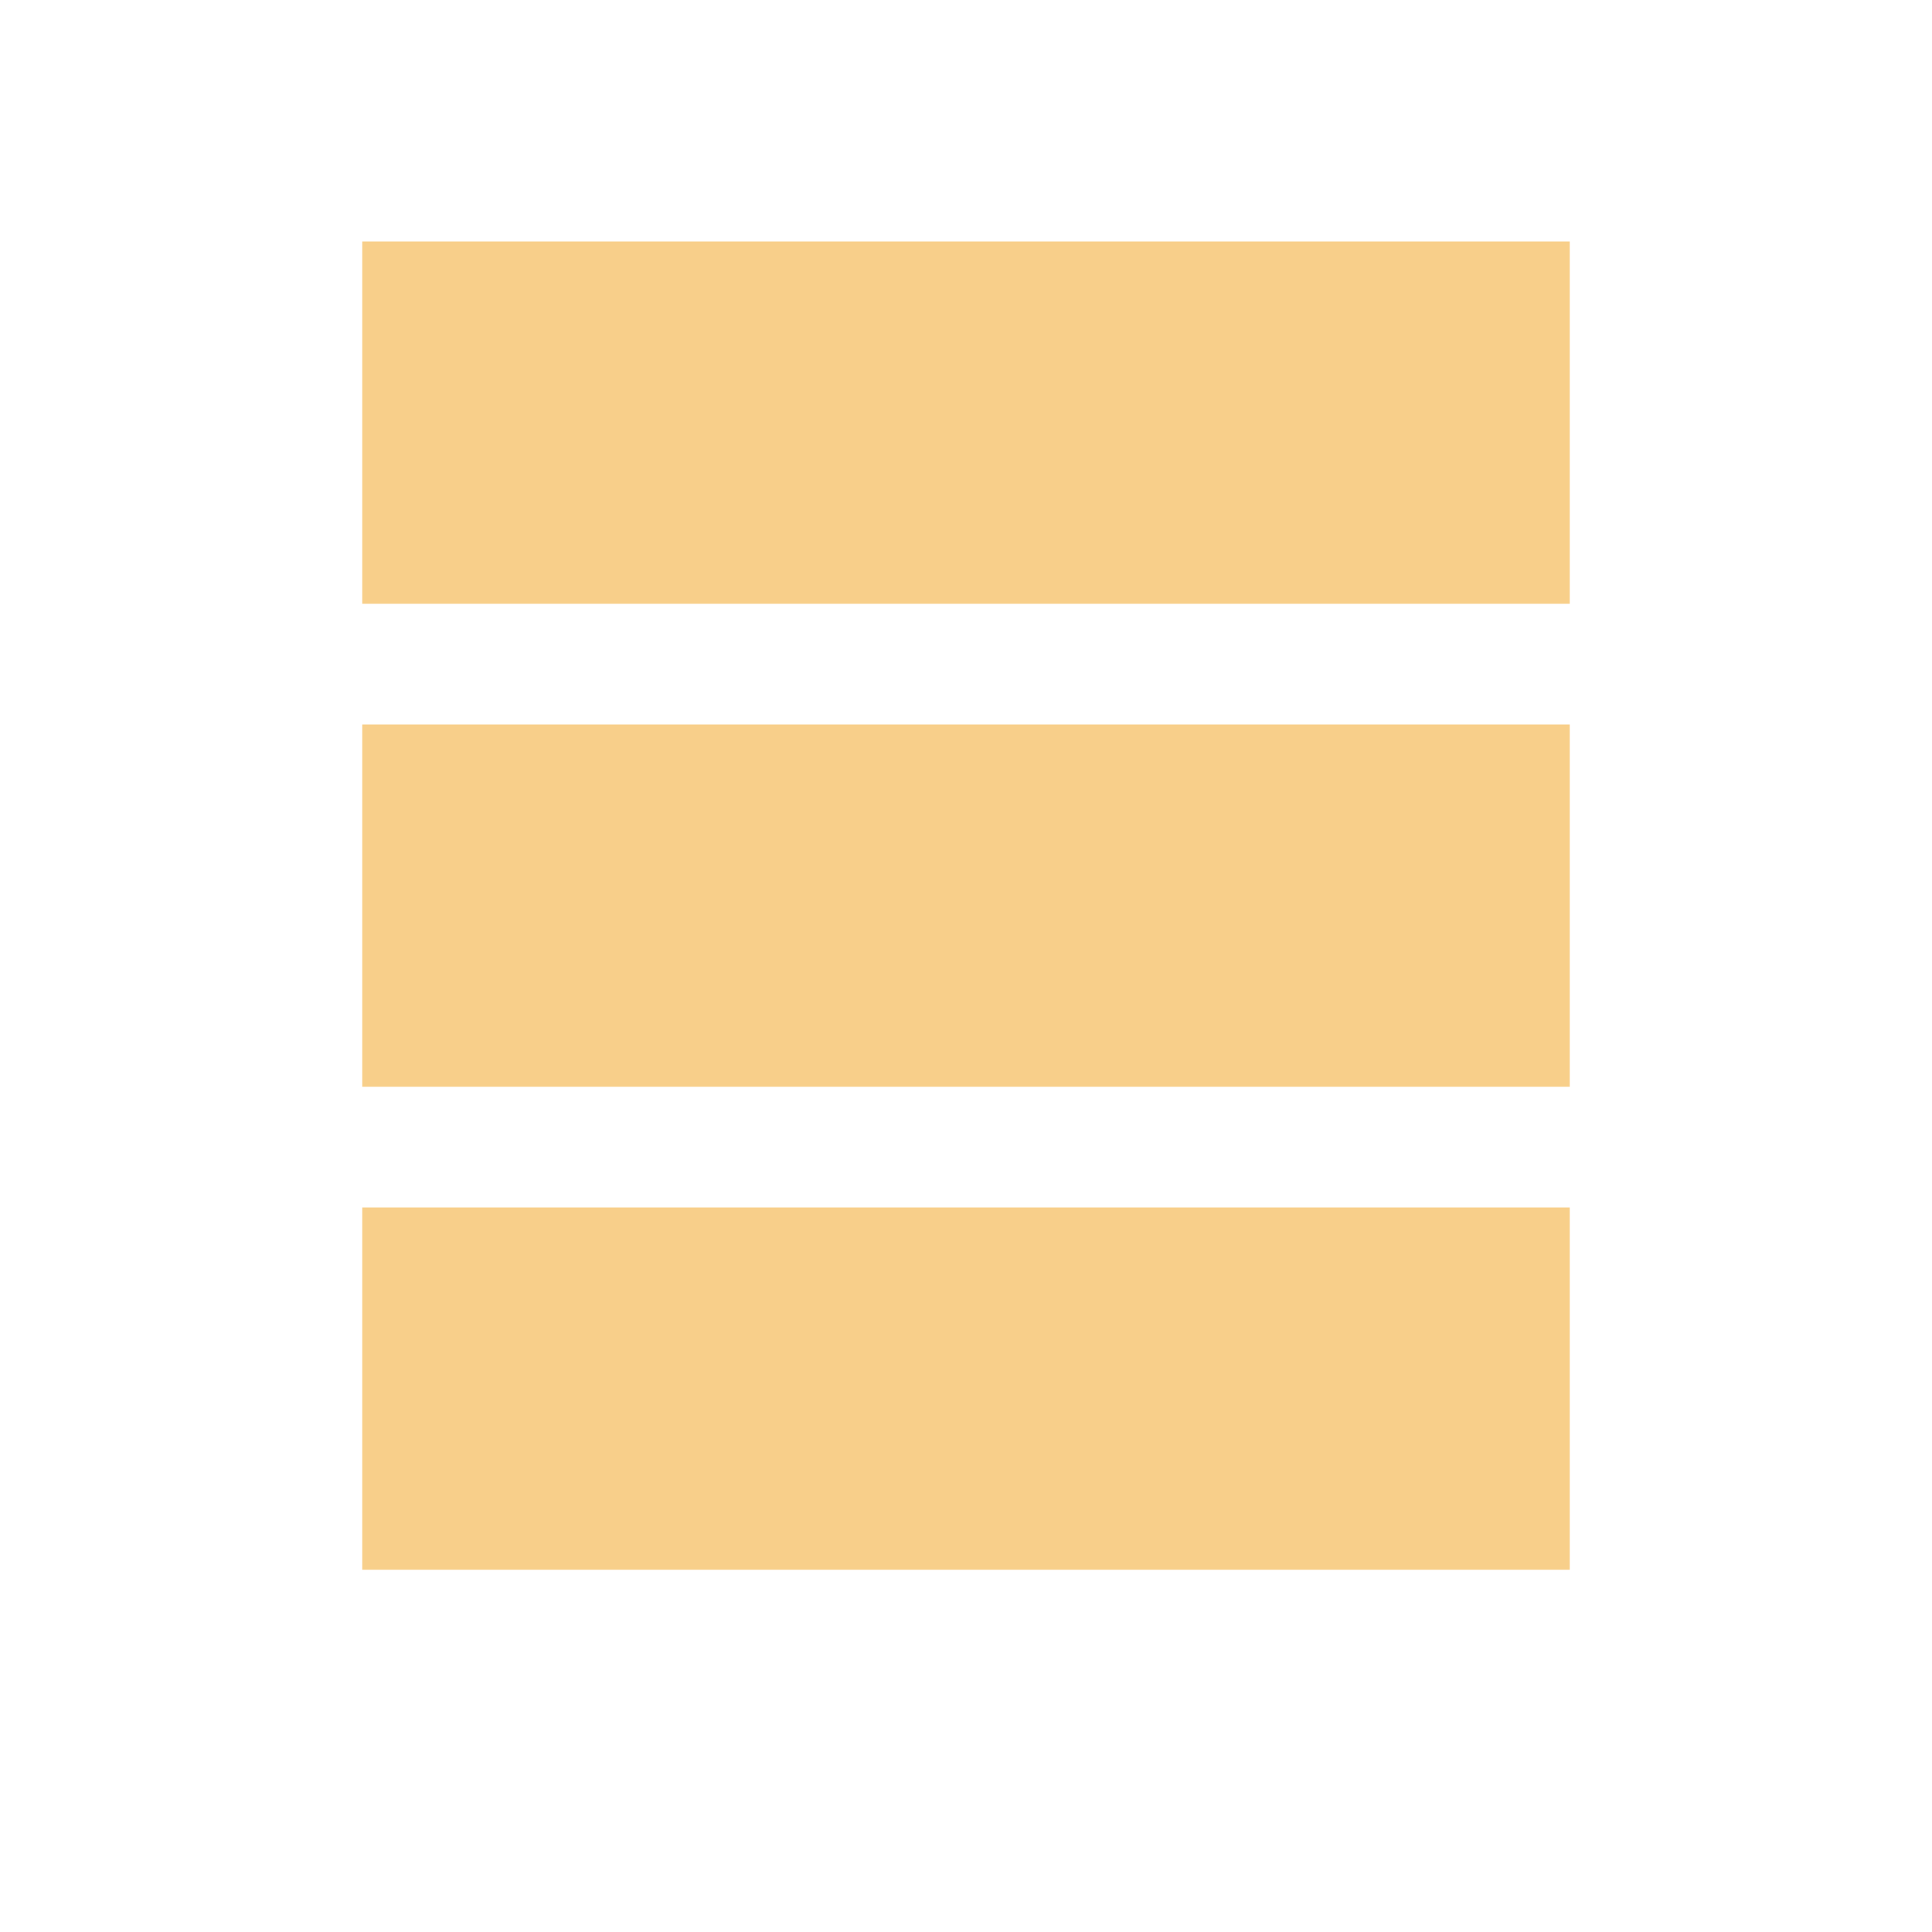
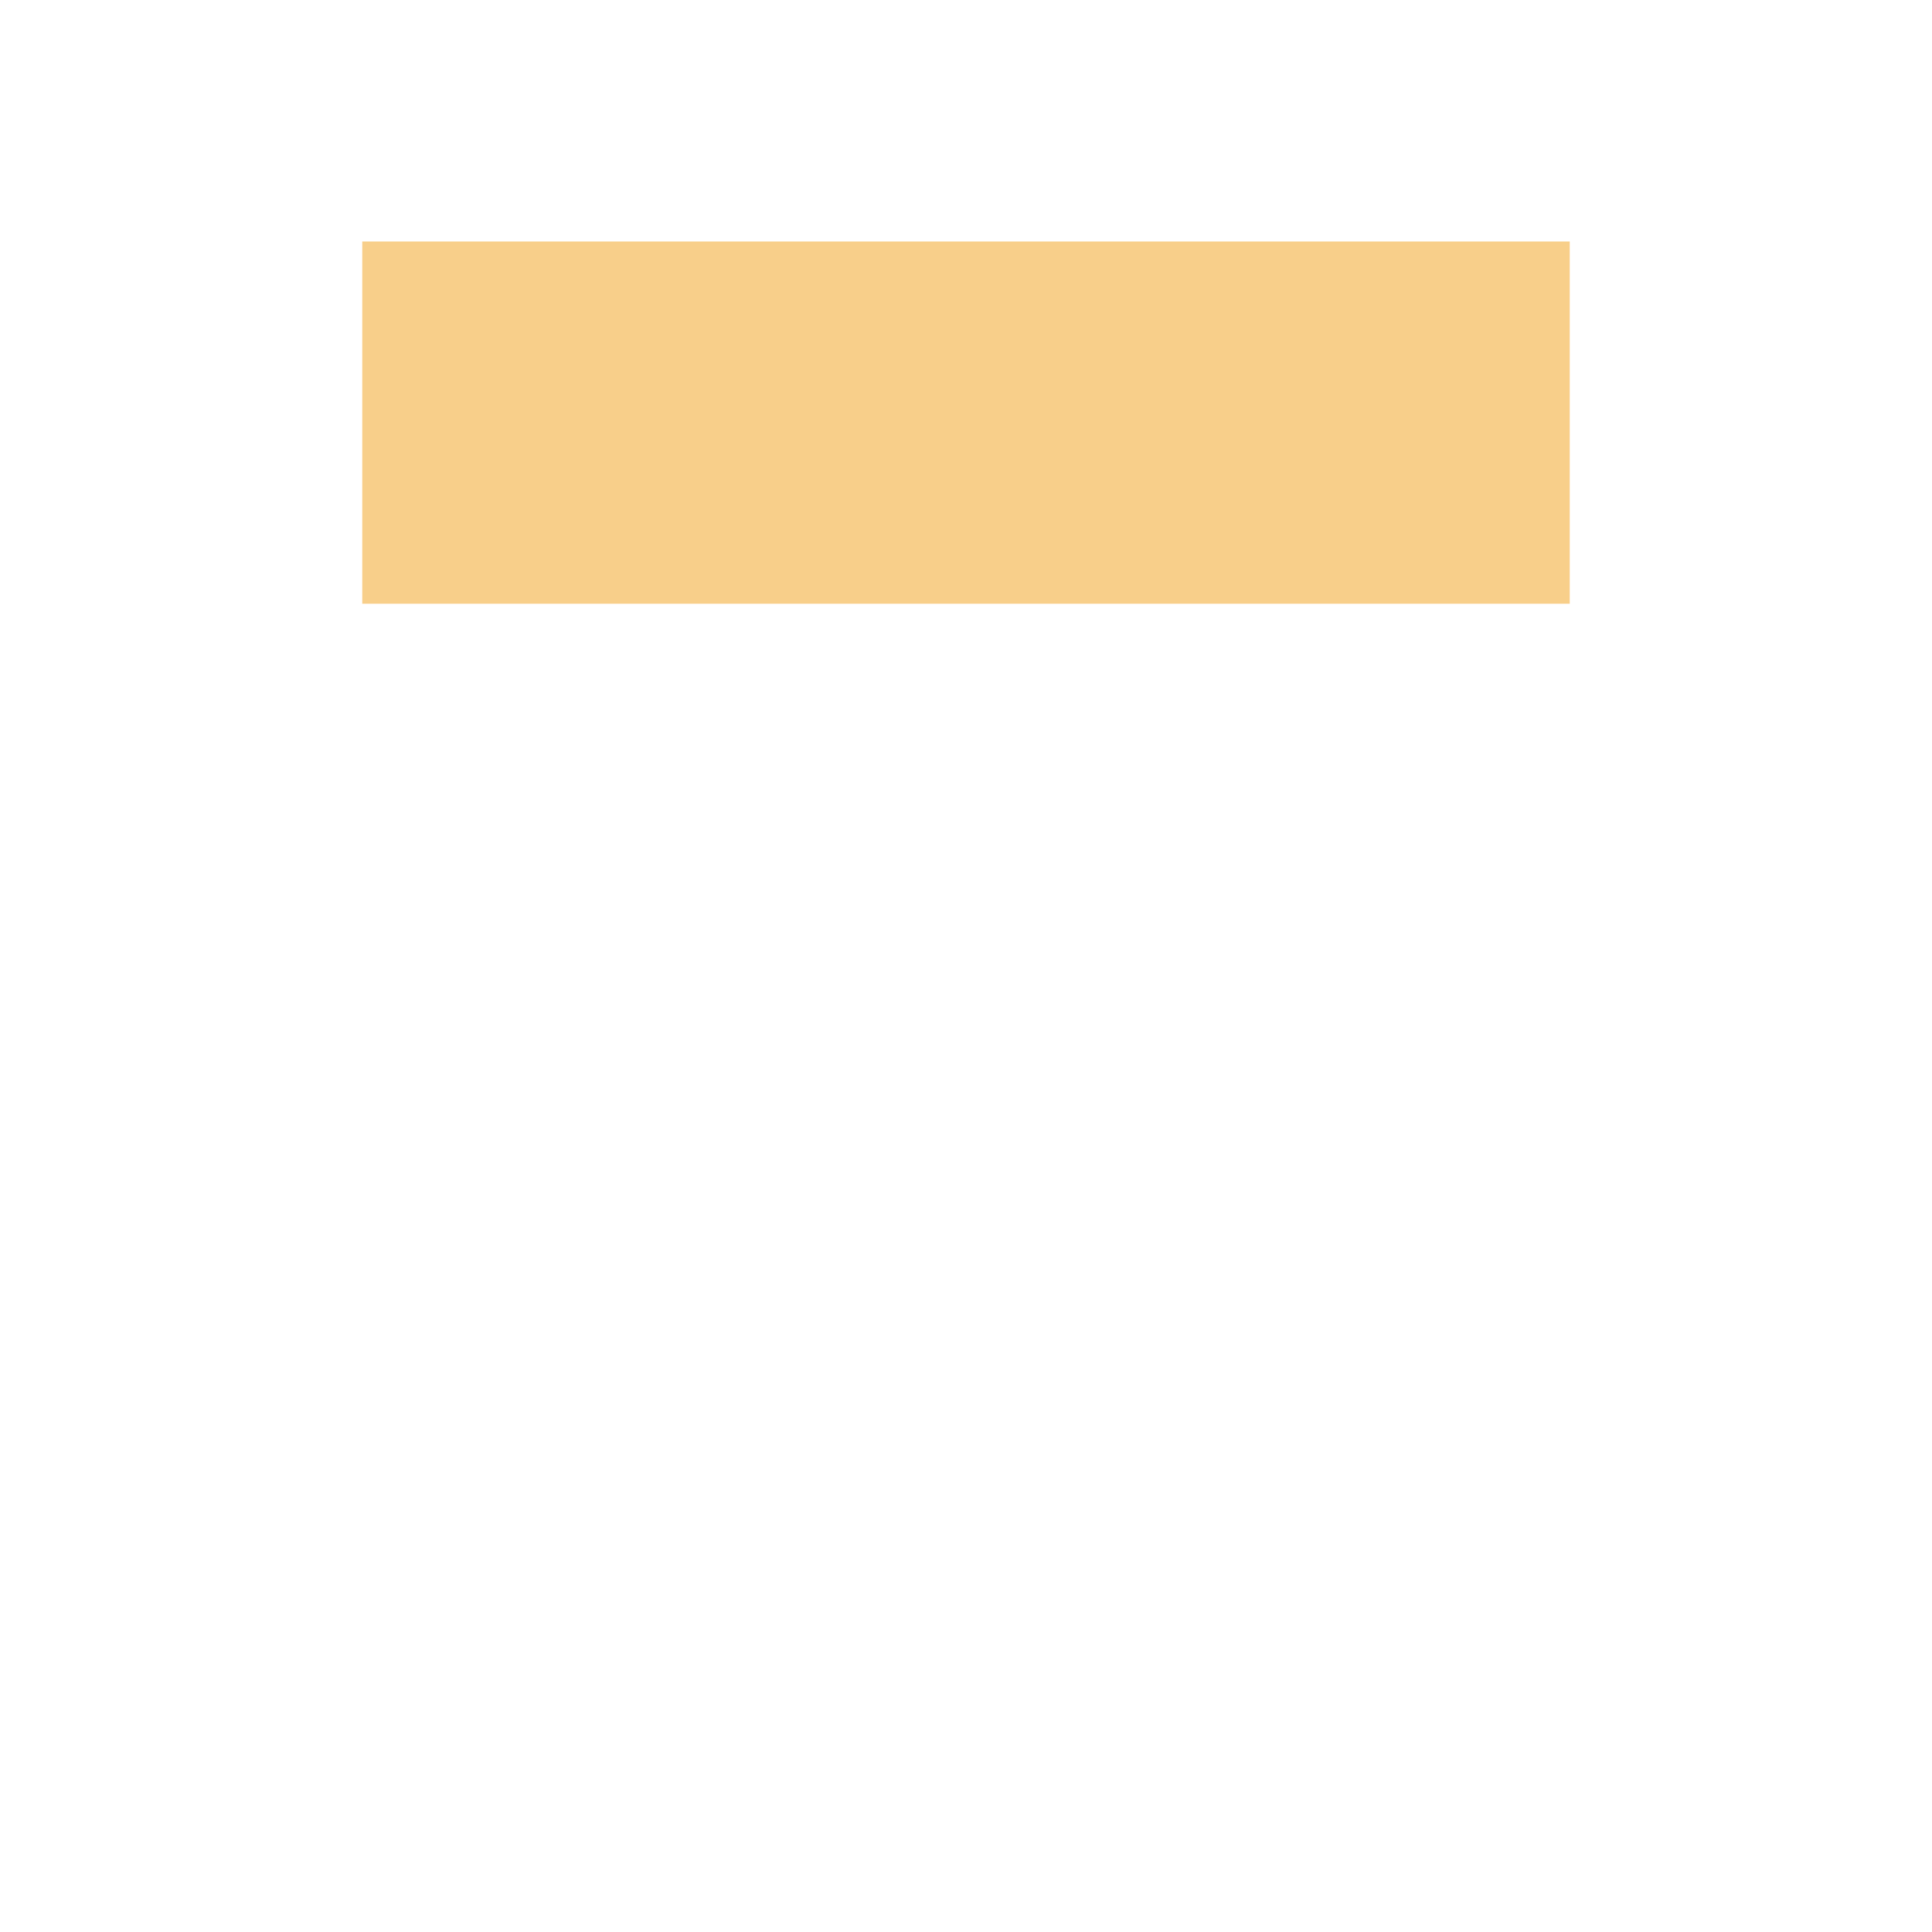
<svg xmlns="http://www.w3.org/2000/svg" width="16" height="16" viewBox="0 0 16 16">
  <g fill="none" fill-opacity=".6" fill-rule="evenodd">
    <rect width="10" height="3" x="3" y="2" fill="#F4AF3D" />
-     <rect width="10" height="3" x="3" y="6" fill="#F4AF3D" />
-     <rect width="10" height="3" x="3" y="10" fill="#F4AF3D" />
  </g>
</svg>